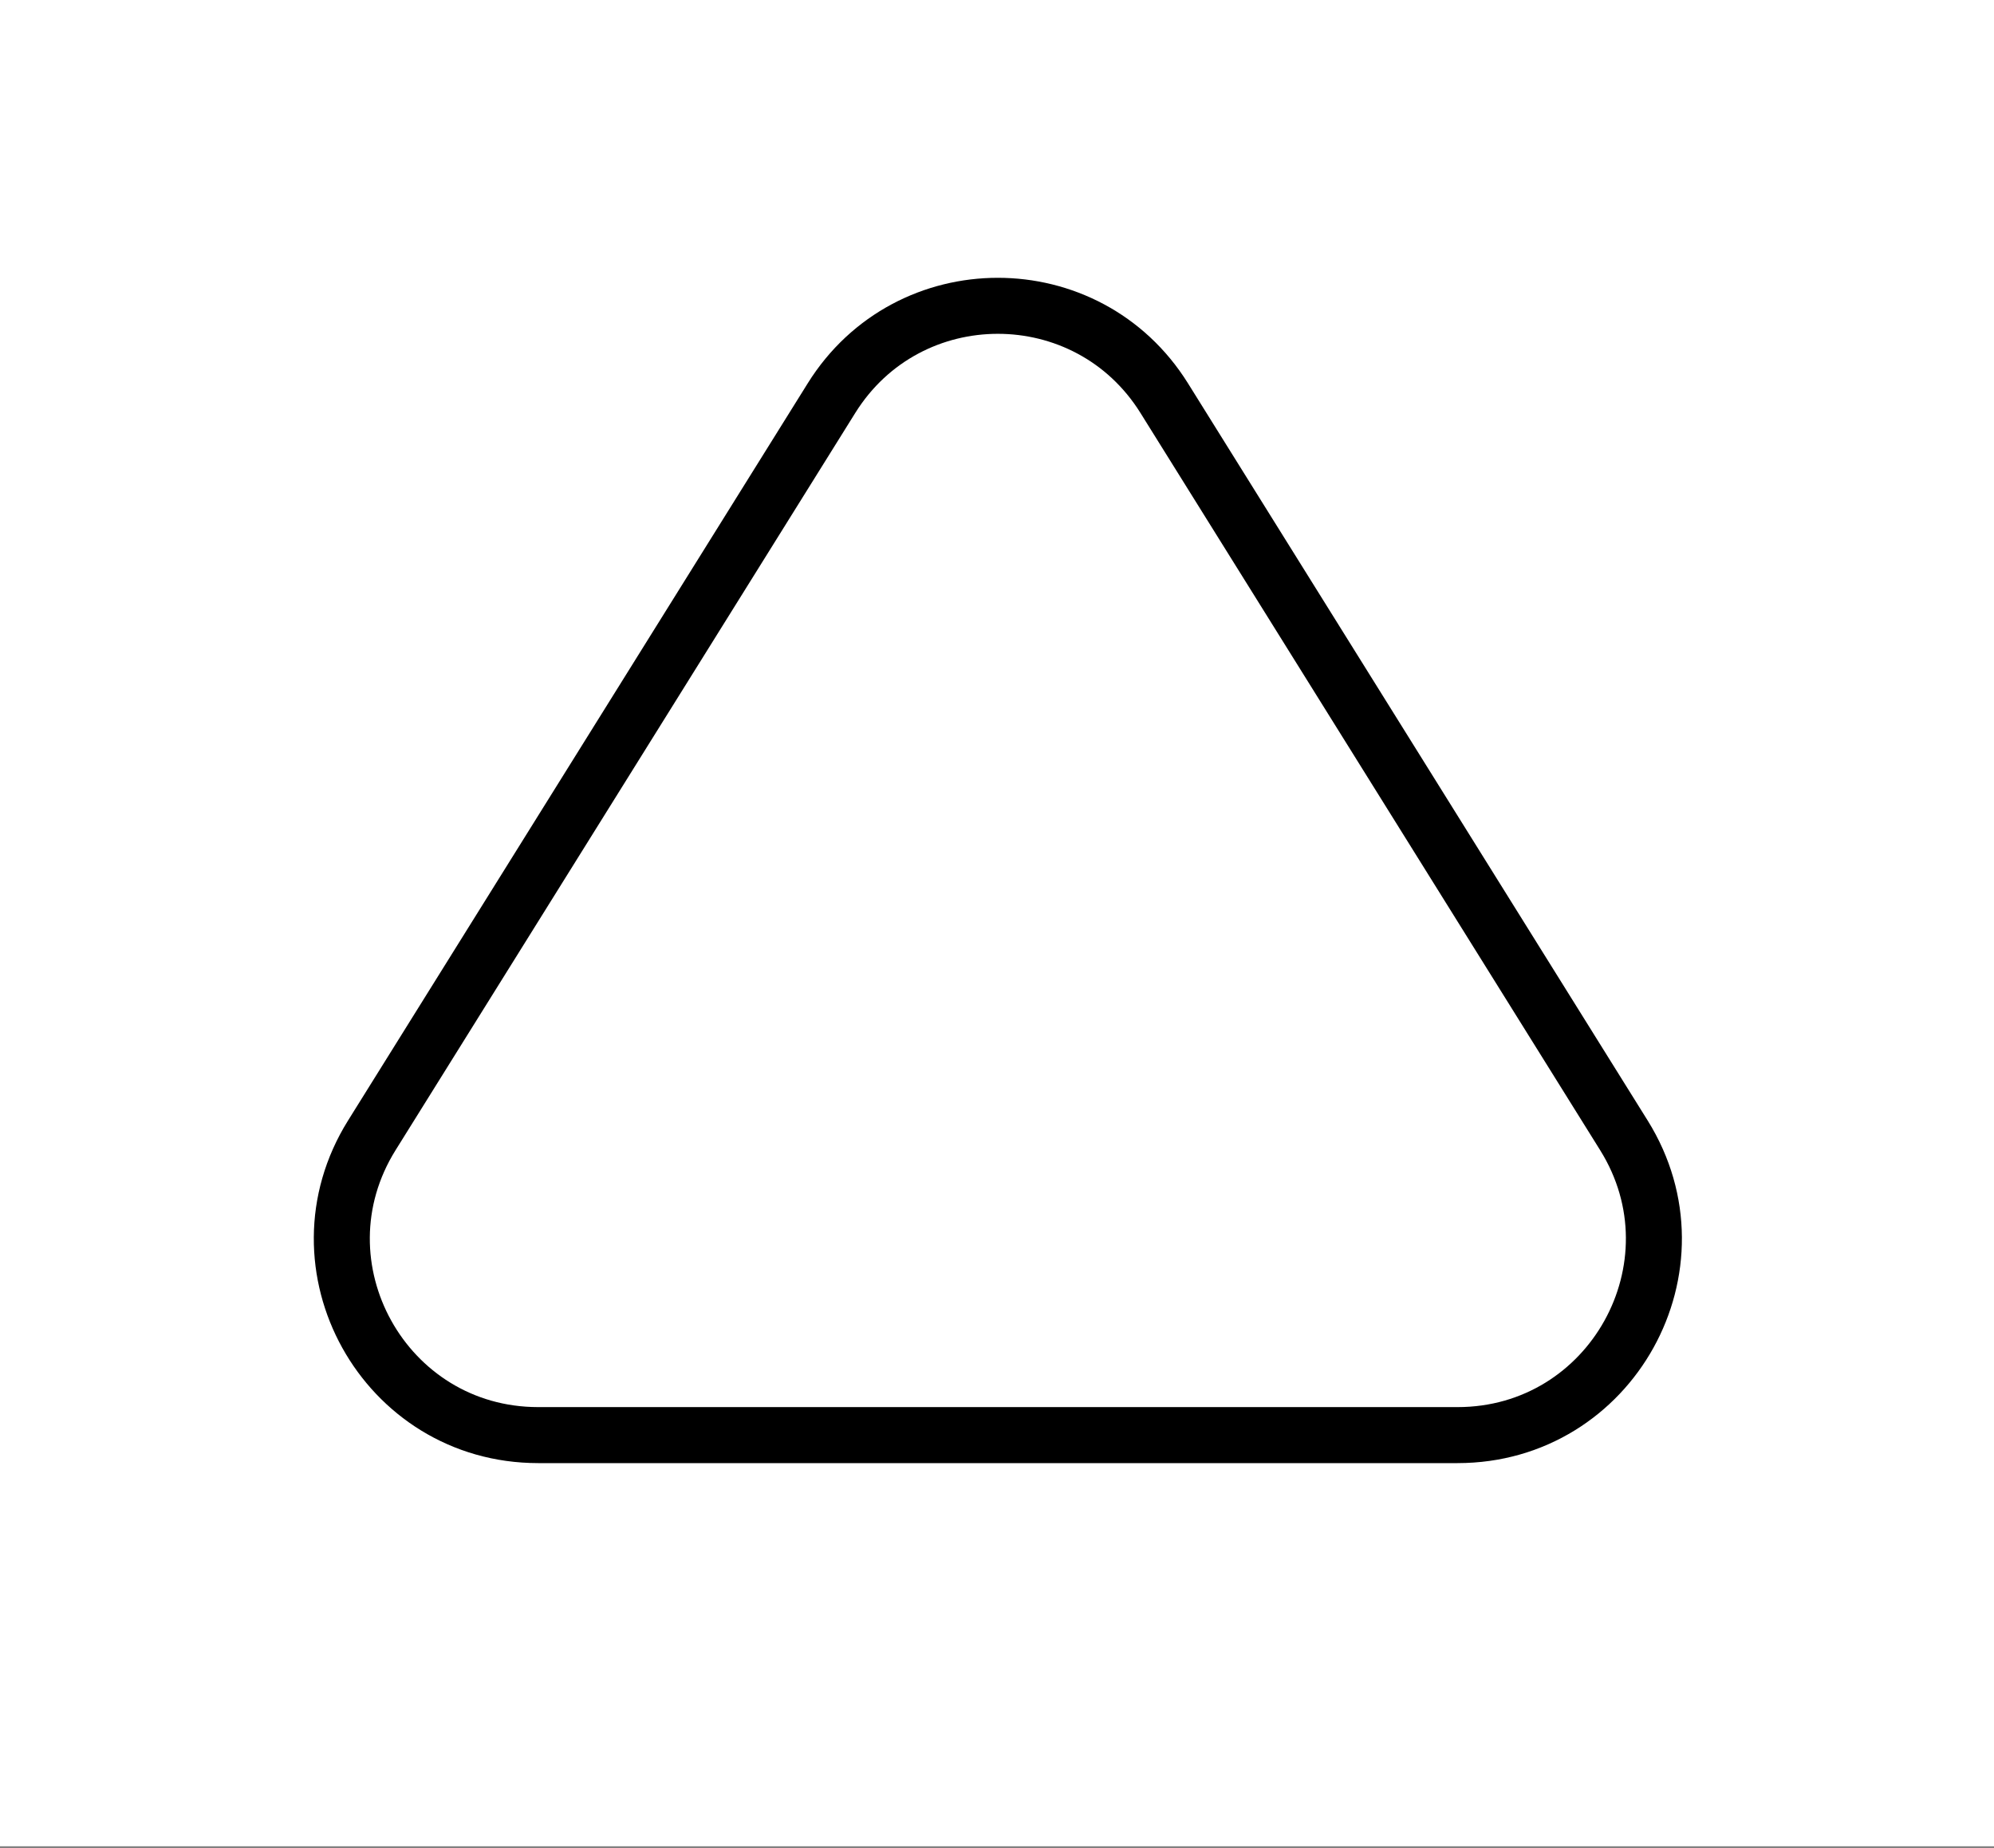
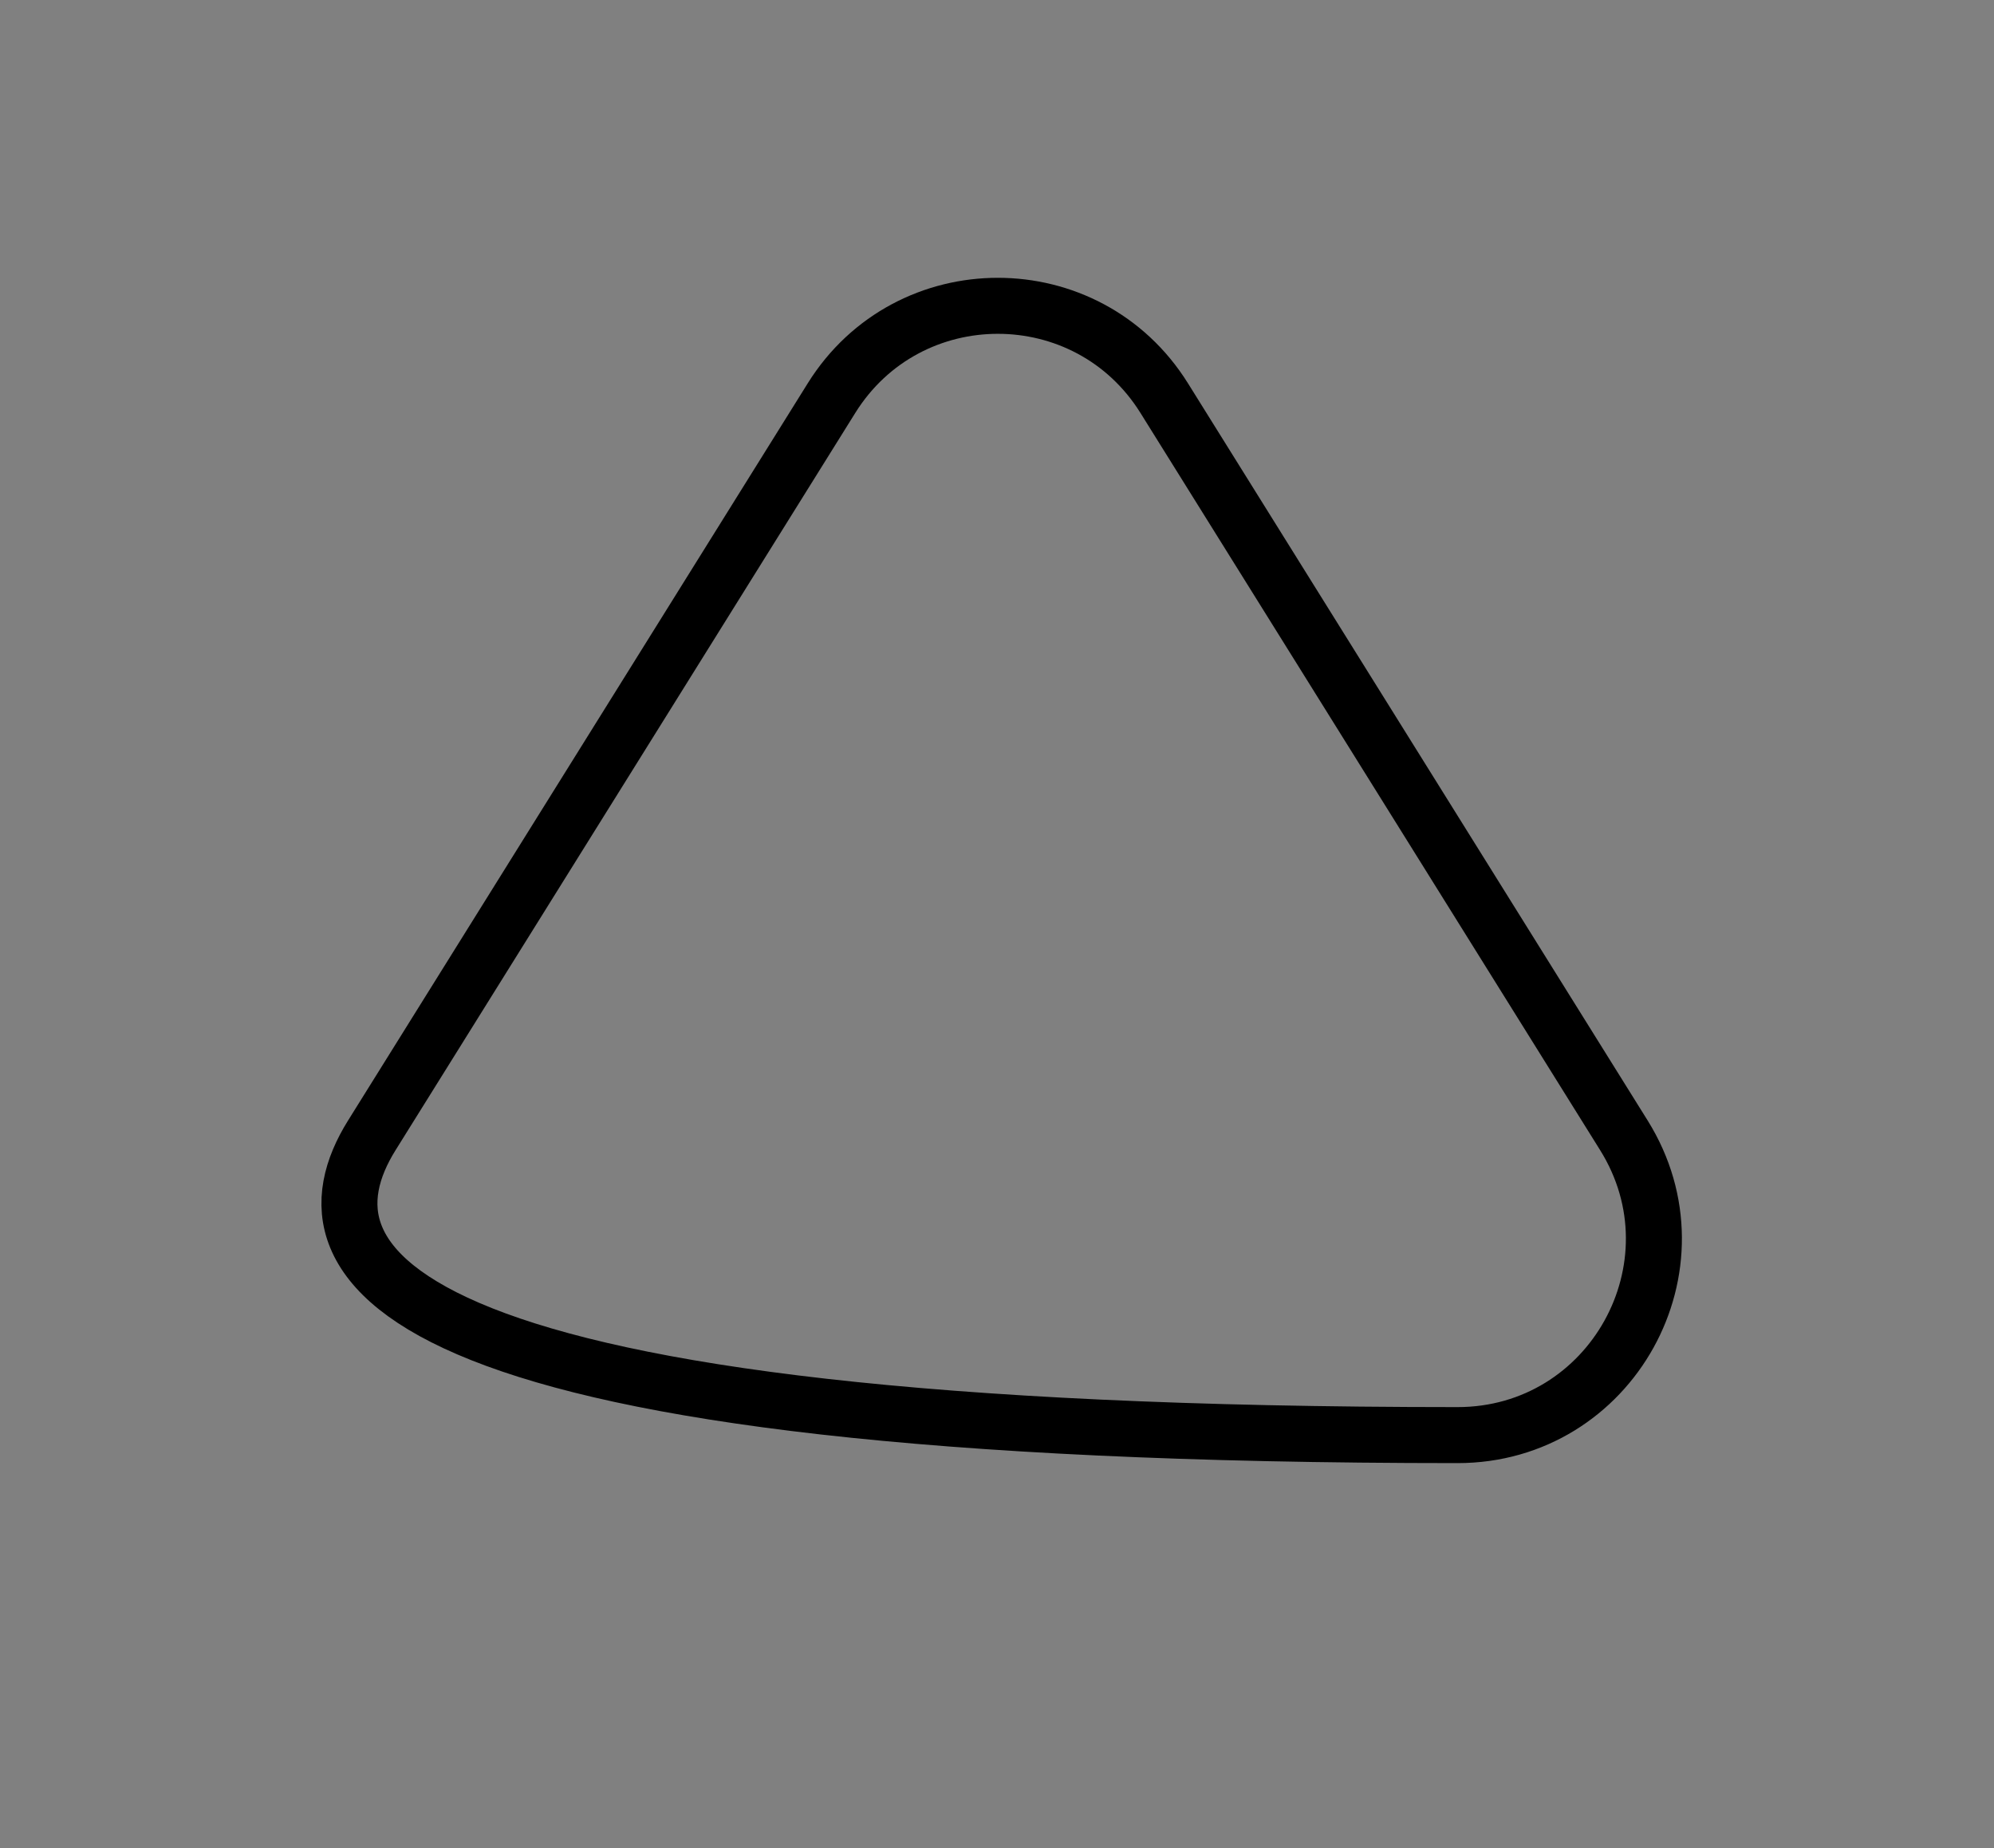
<svg xmlns="http://www.w3.org/2000/svg" width="356" height="330" viewBox="0 0 356 330" fill="none">
  <rect x="0" y="0" width="356" height="330" fill="#808080" stroke="none" />
-   <rect width="356" height="329.63" fill="white" />
-   <path d="M148.453 71.08C162.155 49.105 194.149 49.105 207.852 71.08L289.924 202.703C304.46 226.016 287.698 256.223 260.225 256.223H96.08C68.607 256.222 51.844 226.016 66.381 202.703L148.453 71.08Z" stroke="black" stroke-width="10" />
+   <path d="M148.453 71.08C162.155 49.105 194.149 49.105 207.852 71.08L289.924 202.703C304.46 226.016 287.698 256.223 260.225 256.223C68.607 256.222 51.844 226.016 66.381 202.703L148.453 71.08Z" stroke="black" stroke-width="10" />
</svg>